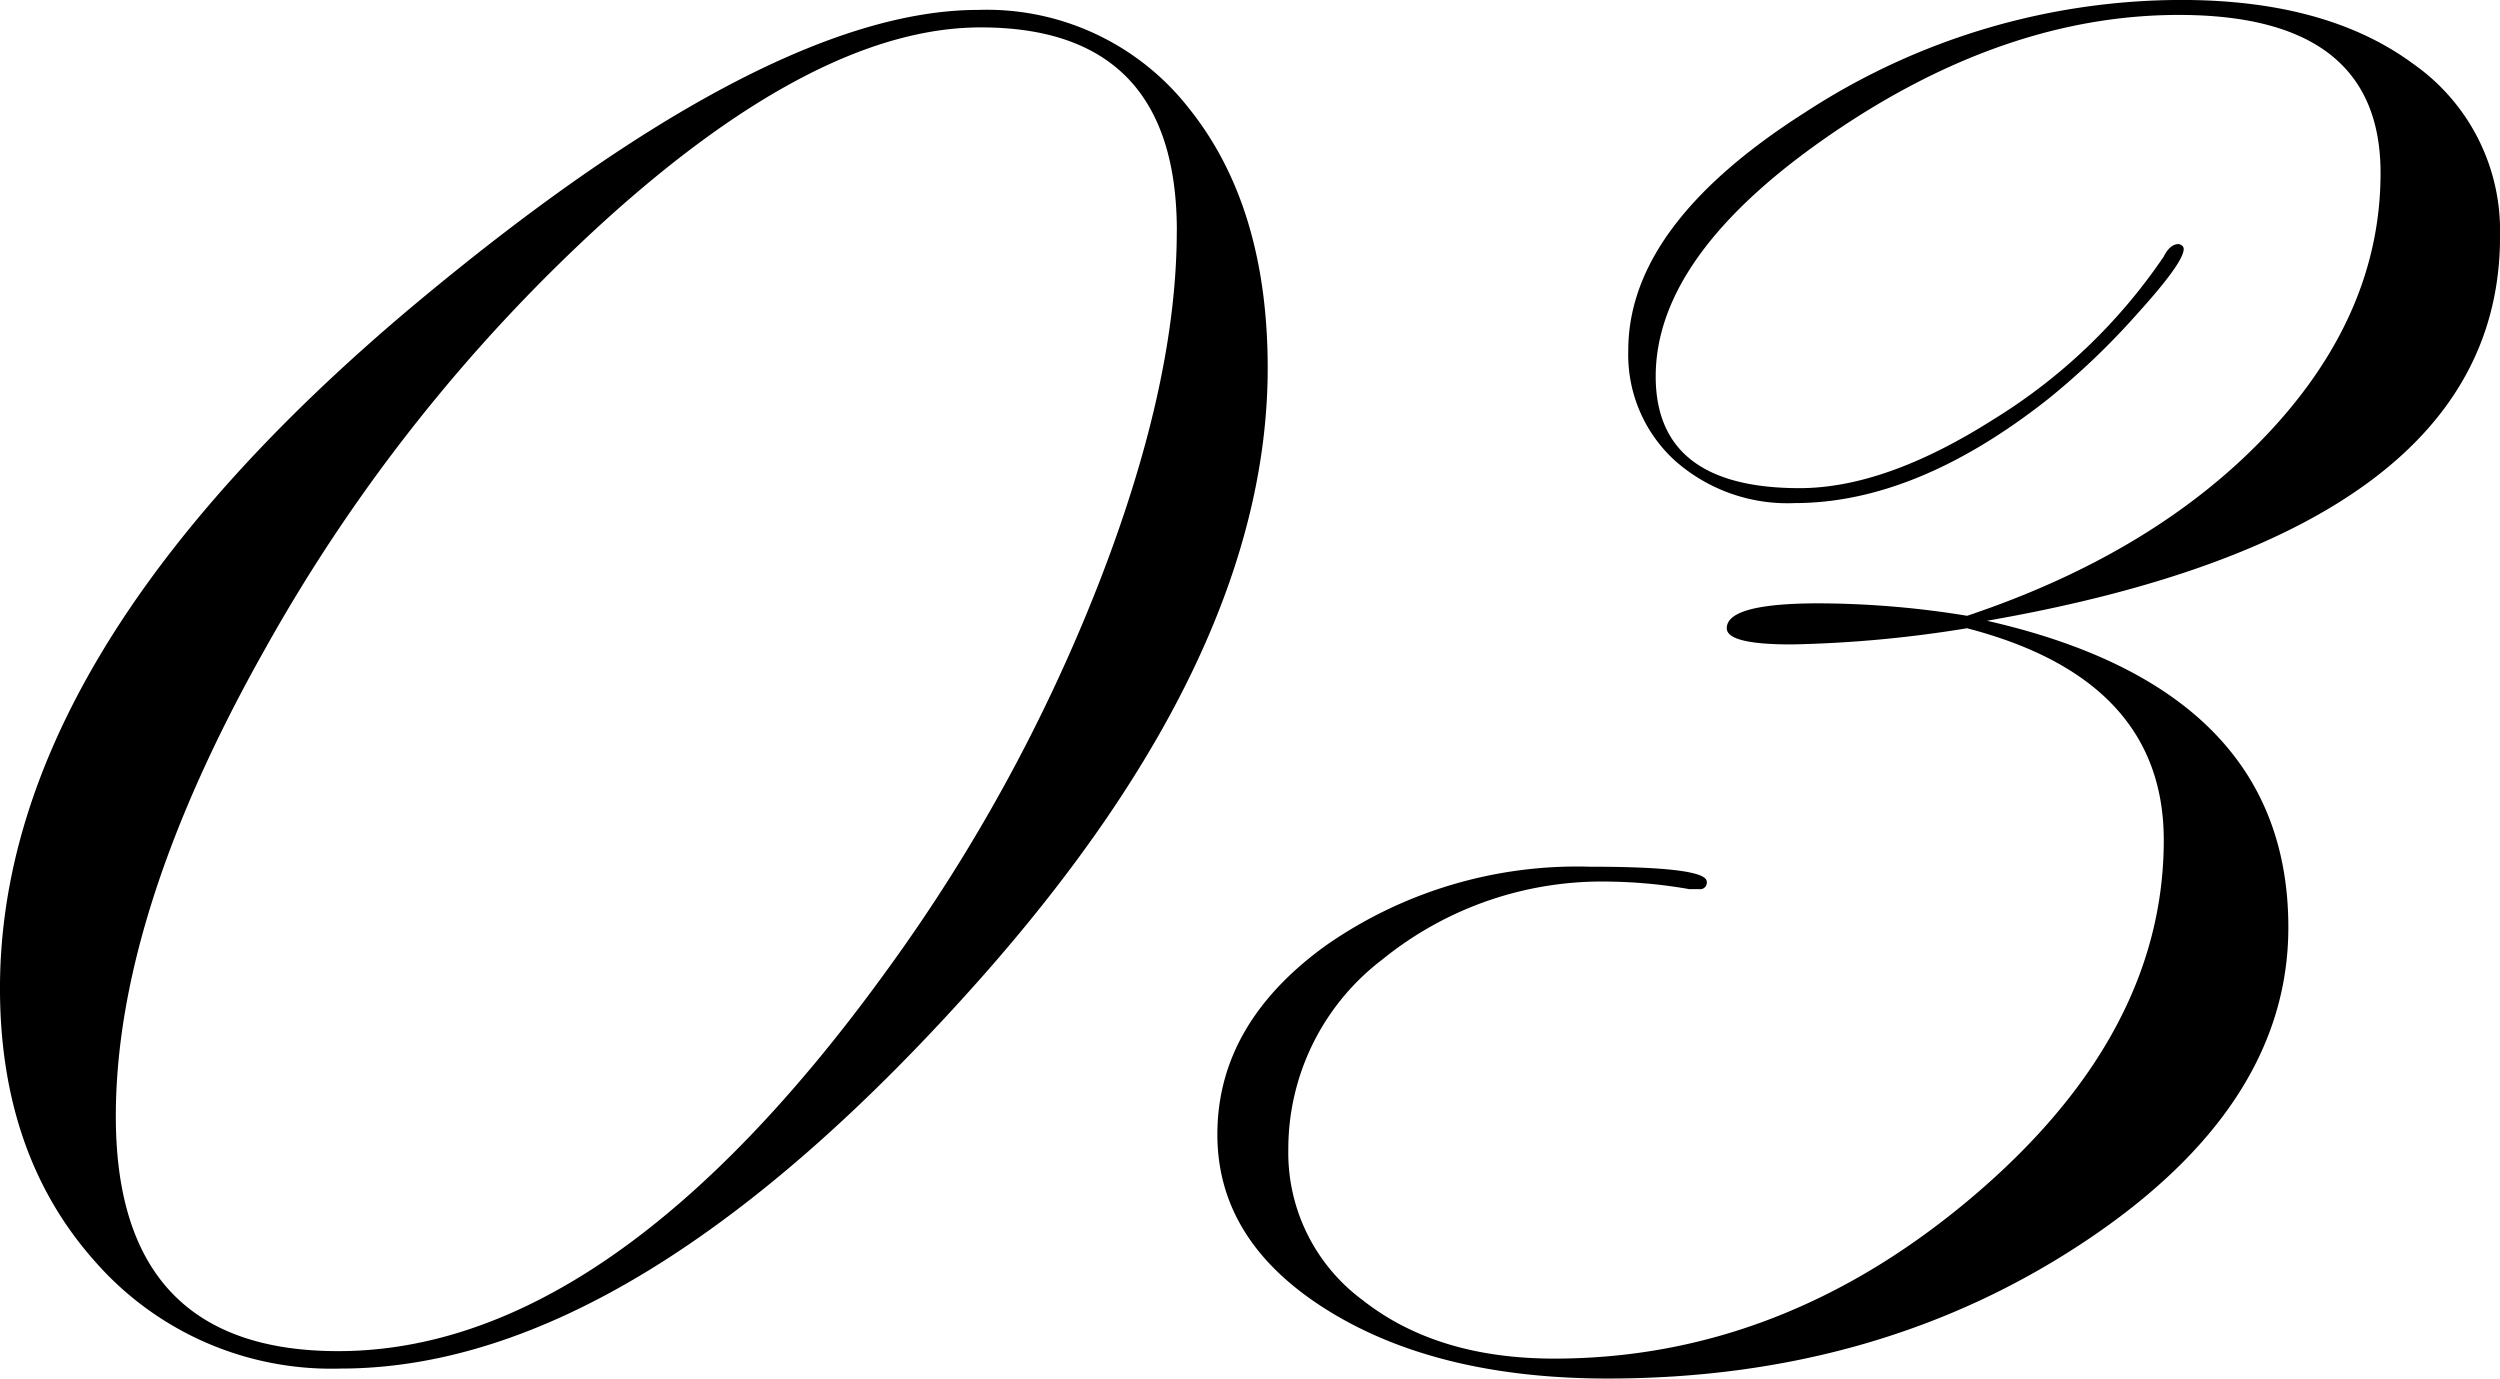
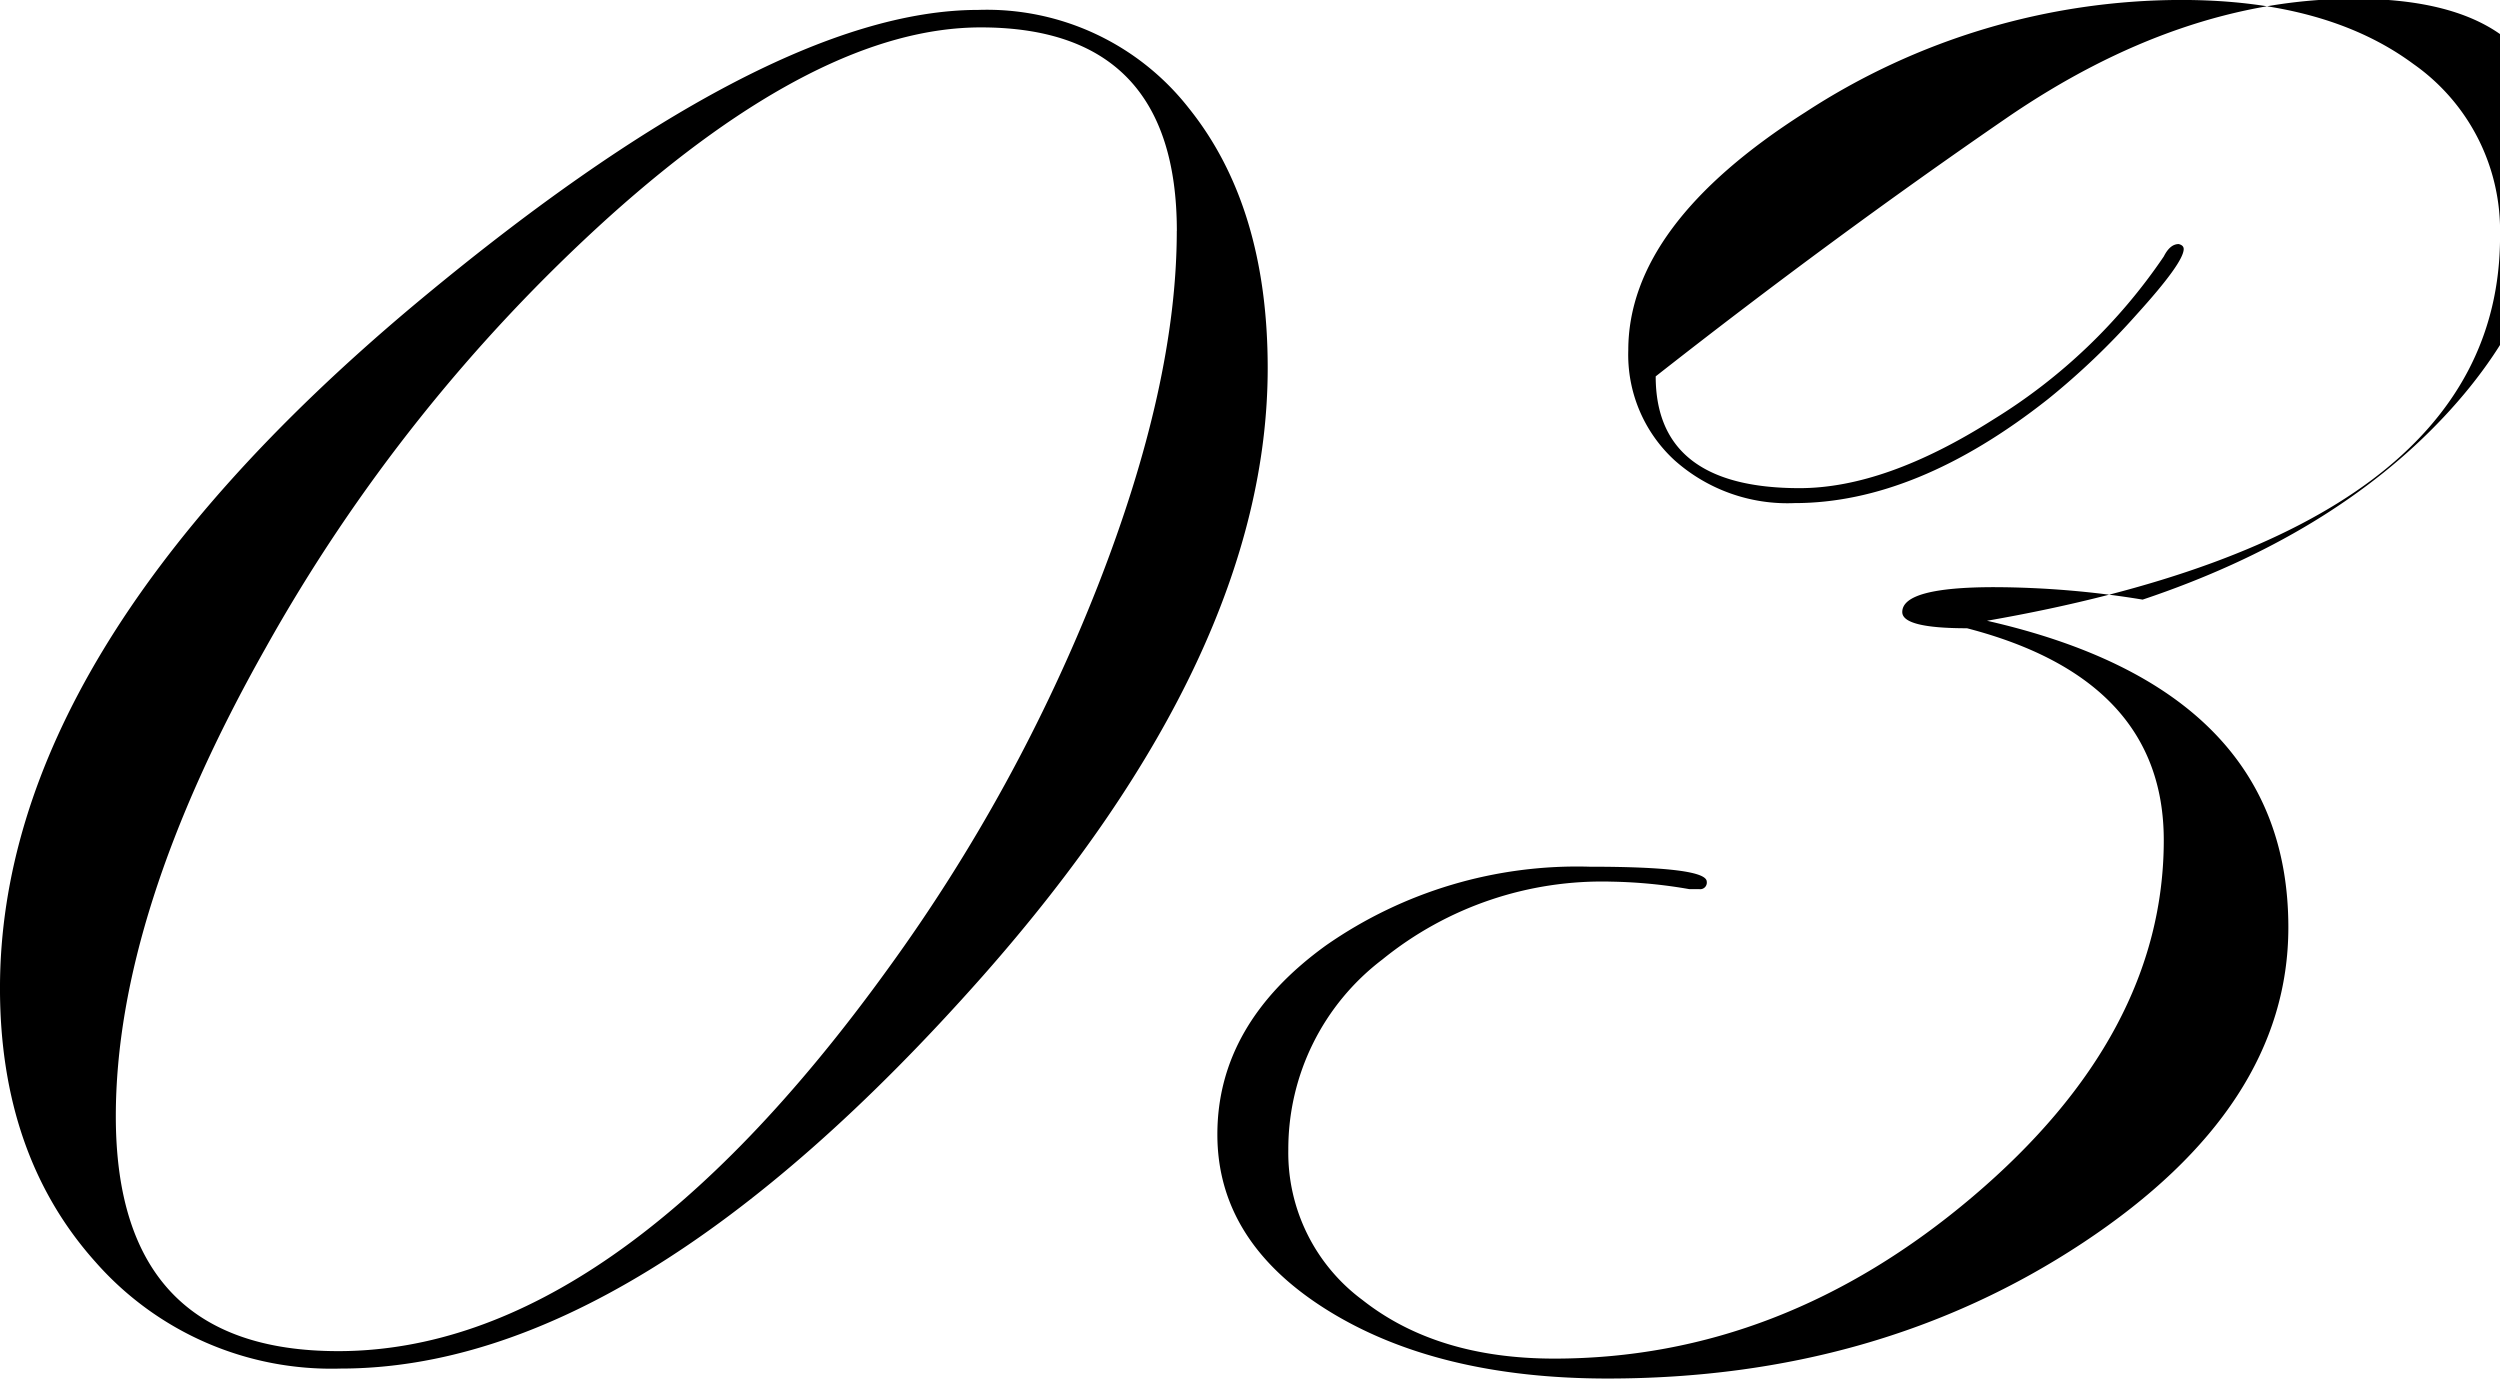
<svg xmlns="http://www.w3.org/2000/svg" width="156.843" height="86.484" viewBox="0 0 156.843 86.484">
-   <path d="M100.938-61.836q0,17.9-17.878,38.148Q61.277.938,42.773.938a19.7,19.7,0,0,1-15.38-6.691q-5.988-6.691-5.988-17.177,0-21,25.8-42.708Q69.484-84.3,82.773-84.3a16.089,16.089,0,0,1,13.214,6.161Q100.938-71.975,100.938-61.836Zm-5.7-8.594q0-12.773-12.3-12.773-10.085,0-23.3,11.868A106.22,106.22,0,0,0,38.054-44.241Q28.672-27.61,28.672-14.883q0,14.727,13.945,14.727,17.175,0,34.506-24a108.037,108.037,0,0,0,13.154-24Q95.234-60.815,95.234-70.43Zm83.014.337q0,18.5-32.187,24.116,18.906,4.3,18.906,19.235,0,11.26-12.879,19.782T122.272,1.563q-10.72,0-17.606-4.3T97.78-13.75q0-6.953,6.836-11.875a27.524,27.524,0,0,1,16.523-4.922q7.344,0,7.344.938a.414.414,0,0,1-.469.469h-.625a31.2,31.2,0,0,0-4.844-.469,21.858,21.858,0,0,0-14.414,4.883,14.934,14.934,0,0,0-5.9,11.914,11.5,11.5,0,0,0,4.659,9.453Q111.552.313,118.913.313q14.282,0,26.262-10.165t11.98-22.363q0-10.087-12.344-13.292A76.66,76.66,0,0,1,133.8-44.492q-4.062,0-4.062-1.016,0-1.563,5.781-1.562a58.414,58.414,0,0,1,9.3.781q11.875-3.981,18.906-11.473t7.031-16.312q0-9.911-12.656-9.911-10.938,0-21.875,7.52T125.28-61.31q0,7.013,9.023,7.013,5.382,0,12.168-4.314a35.1,35.1,0,0,0,10.685-10.221q.391-.778.936-.778.312.078.313.311,0,.854-2.964,4.12A46.261,46.261,0,0,1,149.9-59.89q-8.268,6.531-15.912,6.531a10.636,10.636,0,0,1-7.528-2.689,8.983,8.983,0,0,1-2.9-6.9q0-7.871,11.094-14.924a43.234,43.234,0,0,1,23.594-7.053q9.141,0,14.57,4.019A12.765,12.765,0,0,1,178.249-70.093Z" transform="translate(-21.406 84.922)" />
+   <path d="M100.938-61.836q0,17.9-17.878,38.148Q61.277.938,42.773.938a19.7,19.7,0,0,1-15.38-6.691q-5.988-6.691-5.988-17.177,0-21,25.8-42.708Q69.484-84.3,82.773-84.3a16.089,16.089,0,0,1,13.214,6.161Q100.938-71.975,100.938-61.836Zm-5.7-8.594q0-12.773-12.3-12.773-10.085,0-23.3,11.868A106.22,106.22,0,0,0,38.054-44.241Q28.672-27.61,28.672-14.883q0,14.727,13.945,14.727,17.175,0,34.506-24a108.037,108.037,0,0,0,13.154-24Q95.234-60.815,95.234-70.43Zm83.014.337q0,18.5-32.187,24.116,18.906,4.3,18.906,19.235,0,11.26-12.879,19.782T122.272,1.563q-10.72,0-17.606-4.3T97.78-13.75q0-6.953,6.836-11.875a27.524,27.524,0,0,1,16.523-4.922q7.344,0,7.344.938a.414.414,0,0,1-.469.469h-.625a31.2,31.2,0,0,0-4.844-.469,21.858,21.858,0,0,0-14.414,4.883,14.934,14.934,0,0,0-5.9,11.914,11.5,11.5,0,0,0,4.659,9.453Q111.552.313,118.913.313q14.282,0,26.262-10.165t11.98-22.363q0-10.087-12.344-13.292q-4.062,0-4.062-1.016,0-1.563,5.781-1.562a58.414,58.414,0,0,1,9.3.781q11.875-3.981,18.906-11.473t7.031-16.312q0-9.911-12.656-9.911-10.938,0-21.875,7.52T125.28-61.31q0,7.013,9.023,7.013,5.382,0,12.168-4.314a35.1,35.1,0,0,0,10.685-10.221q.391-.778.936-.778.312.078.313.311,0,.854-2.964,4.12A46.261,46.261,0,0,1,149.9-59.89q-8.268,6.531-15.912,6.531a10.636,10.636,0,0,1-7.528-2.689,8.983,8.983,0,0,1-2.9-6.9q0-7.871,11.094-14.924a43.234,43.234,0,0,1,23.594-7.053q9.141,0,14.57,4.019A12.765,12.765,0,0,1,178.249-70.093Z" transform="translate(-21.406 84.922)" />
</svg>